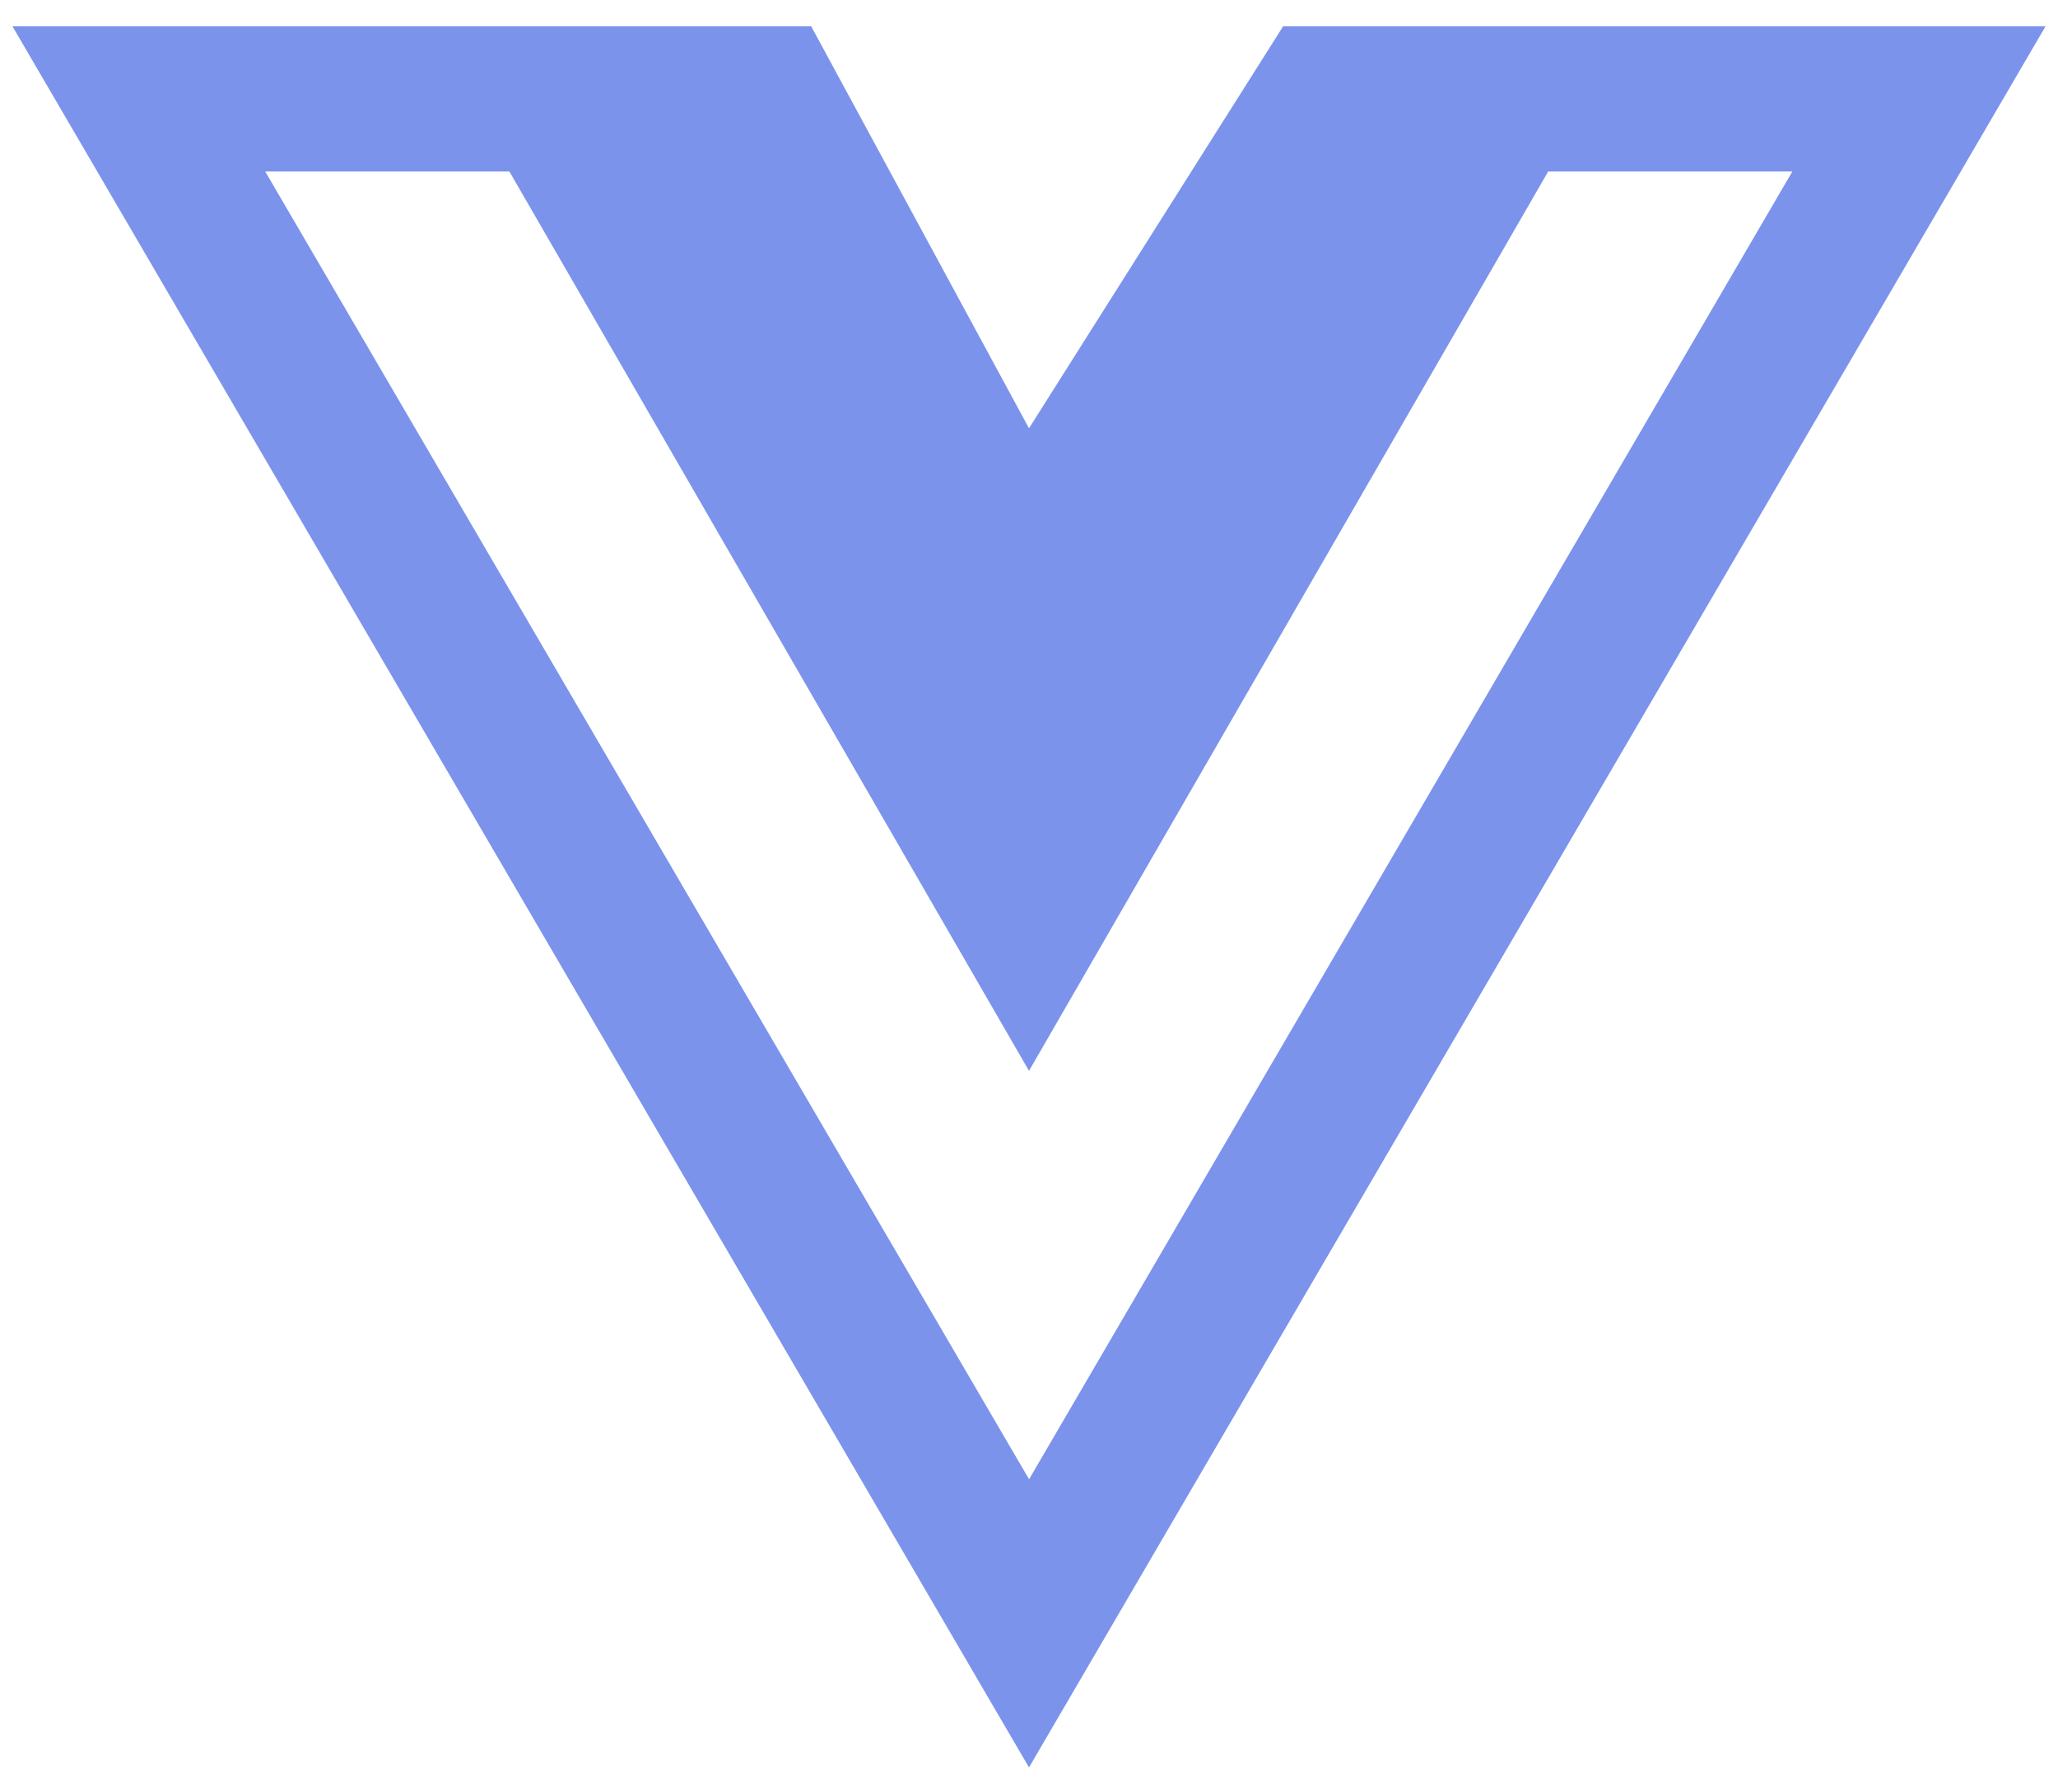
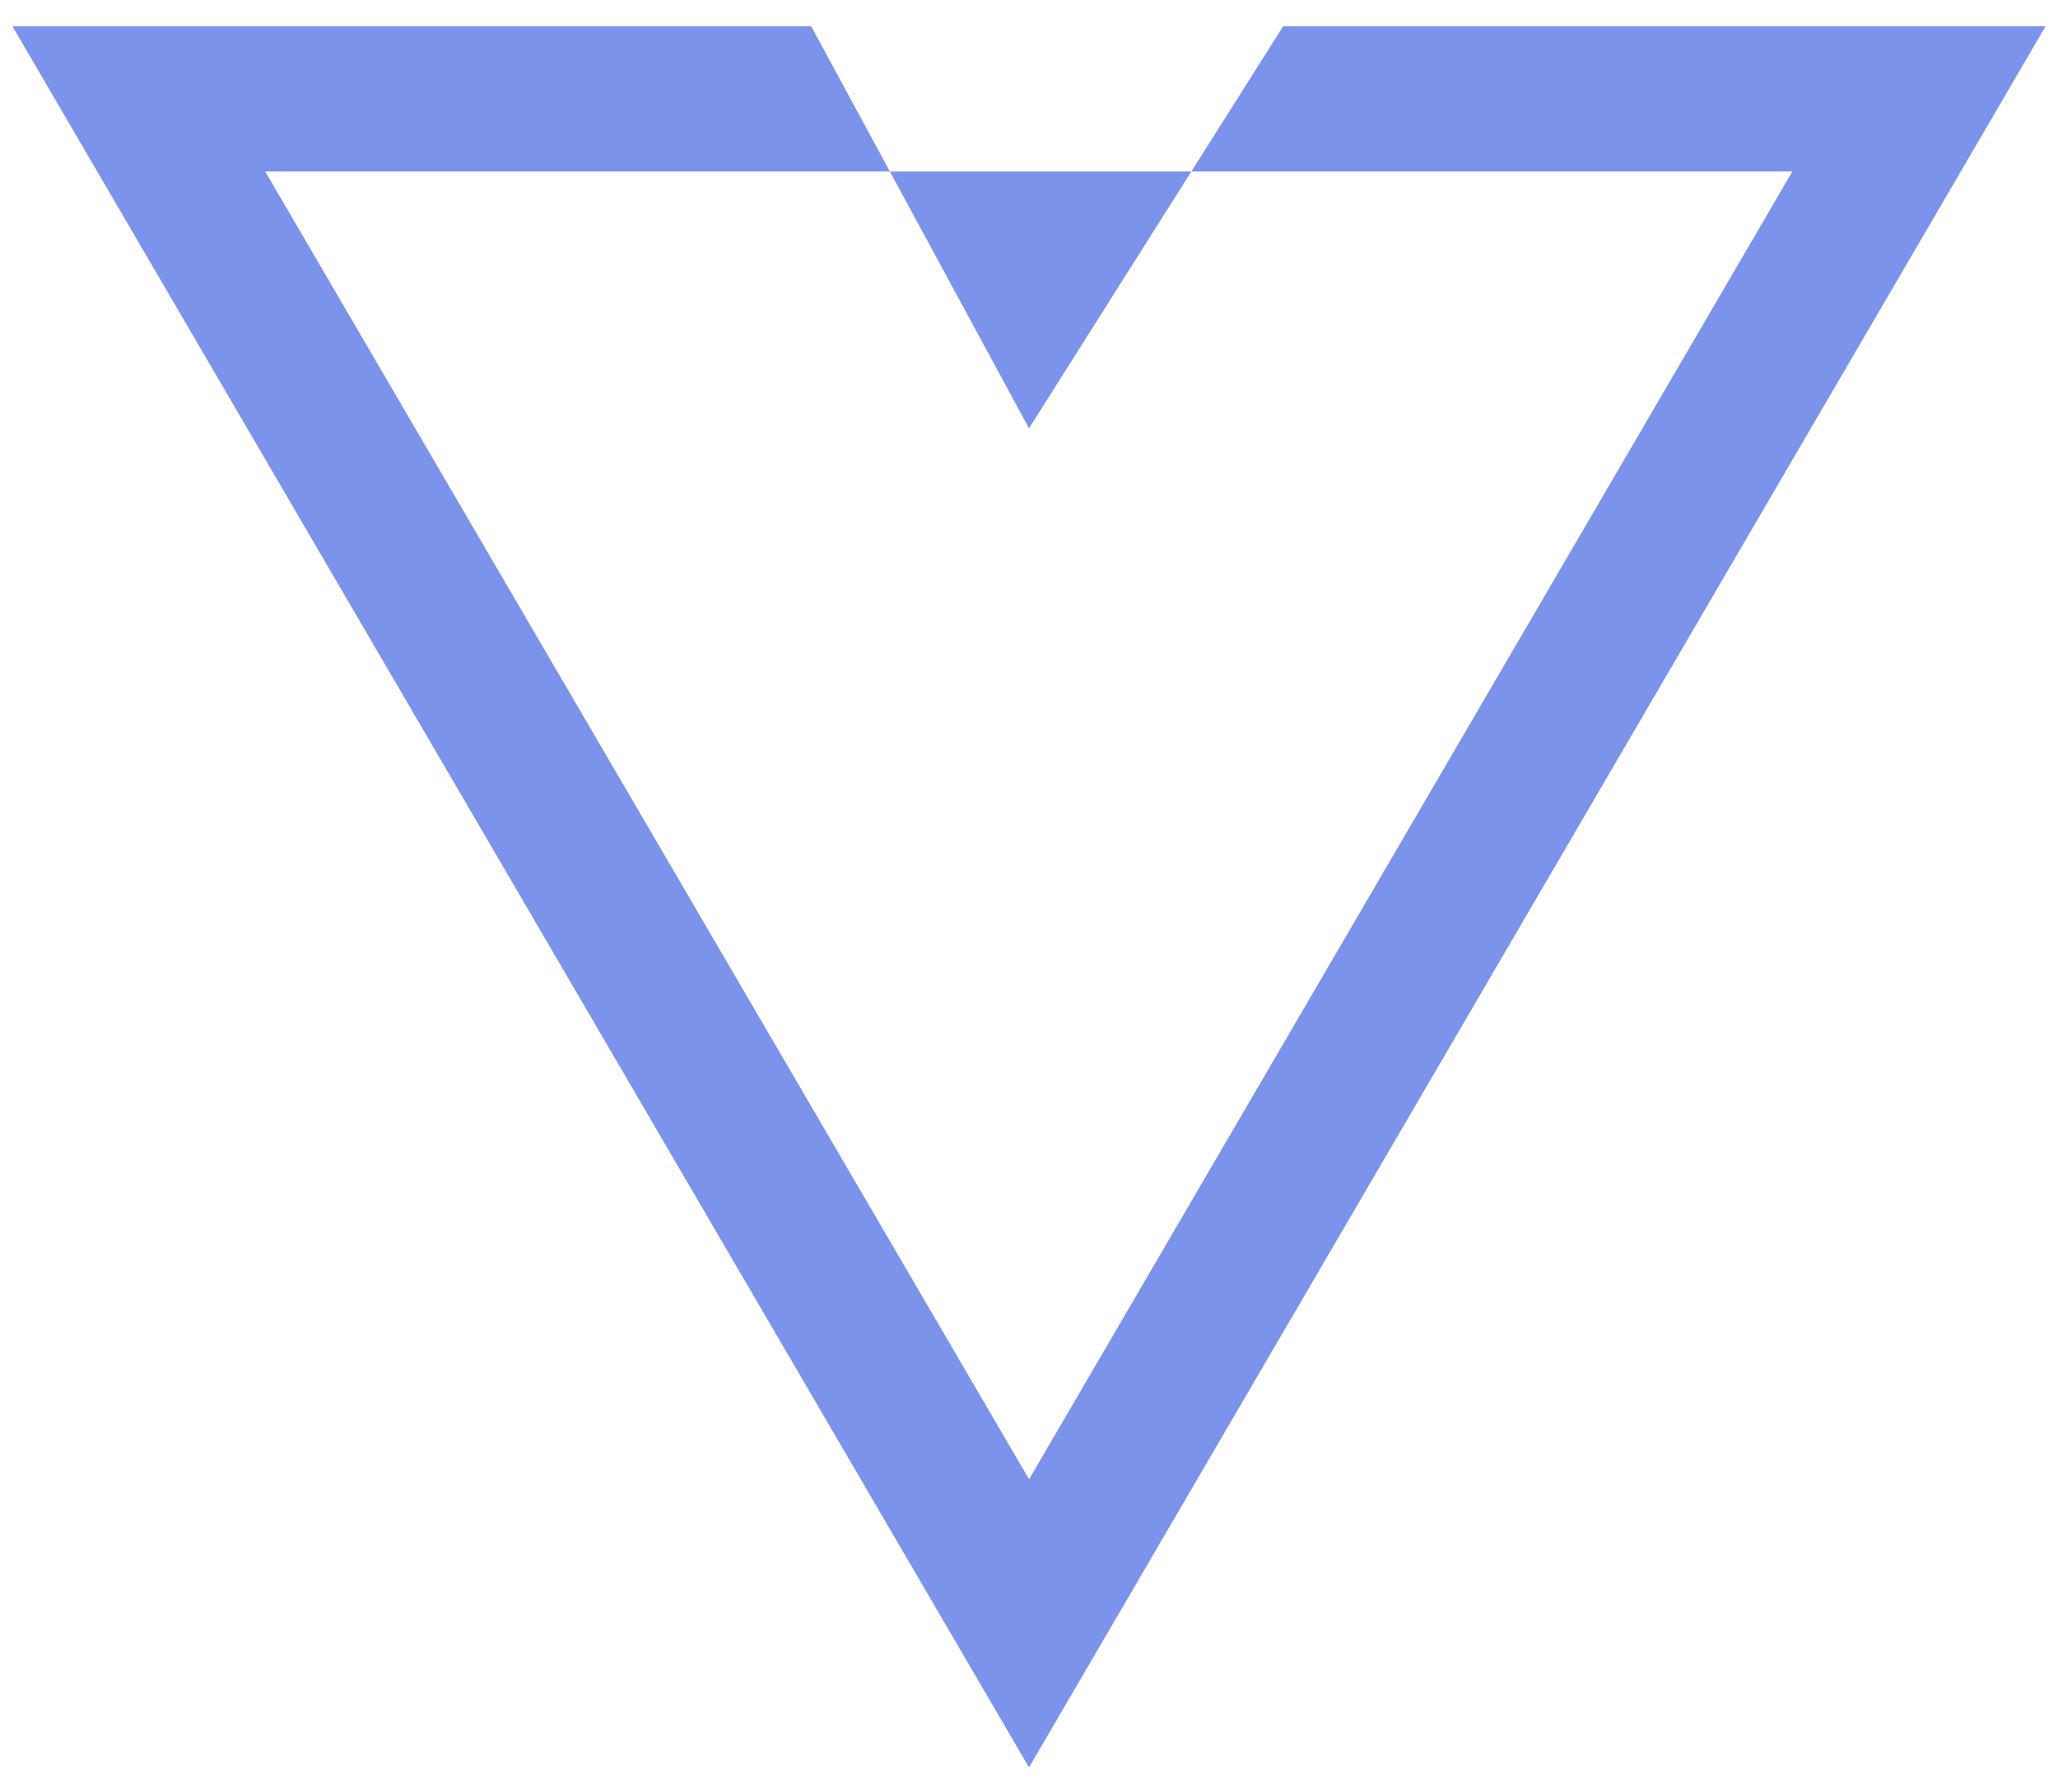
<svg xmlns="http://www.w3.org/2000/svg" width="62" height="54" viewBox="0 0 62 54" fill="none">
-   <path d="M49.169 0.792H38.656L31 12.904L24.438 0.792H0.375L31 53.25L61.625 0.792H49.169ZM7.99 5.167H15.346L31 32.263L46.641 5.167H53.997L31.002 44.568L7.99 5.167Z" fill="#7C93EC" />
+   <path d="M49.169 0.792H38.656L31 12.904L24.438 0.792H0.375L31 53.25L61.625 0.792H49.169ZM7.99 5.167H15.346L46.641 5.167H53.997L31.002 44.568L7.99 5.167Z" fill="#7C93EC" />
</svg>